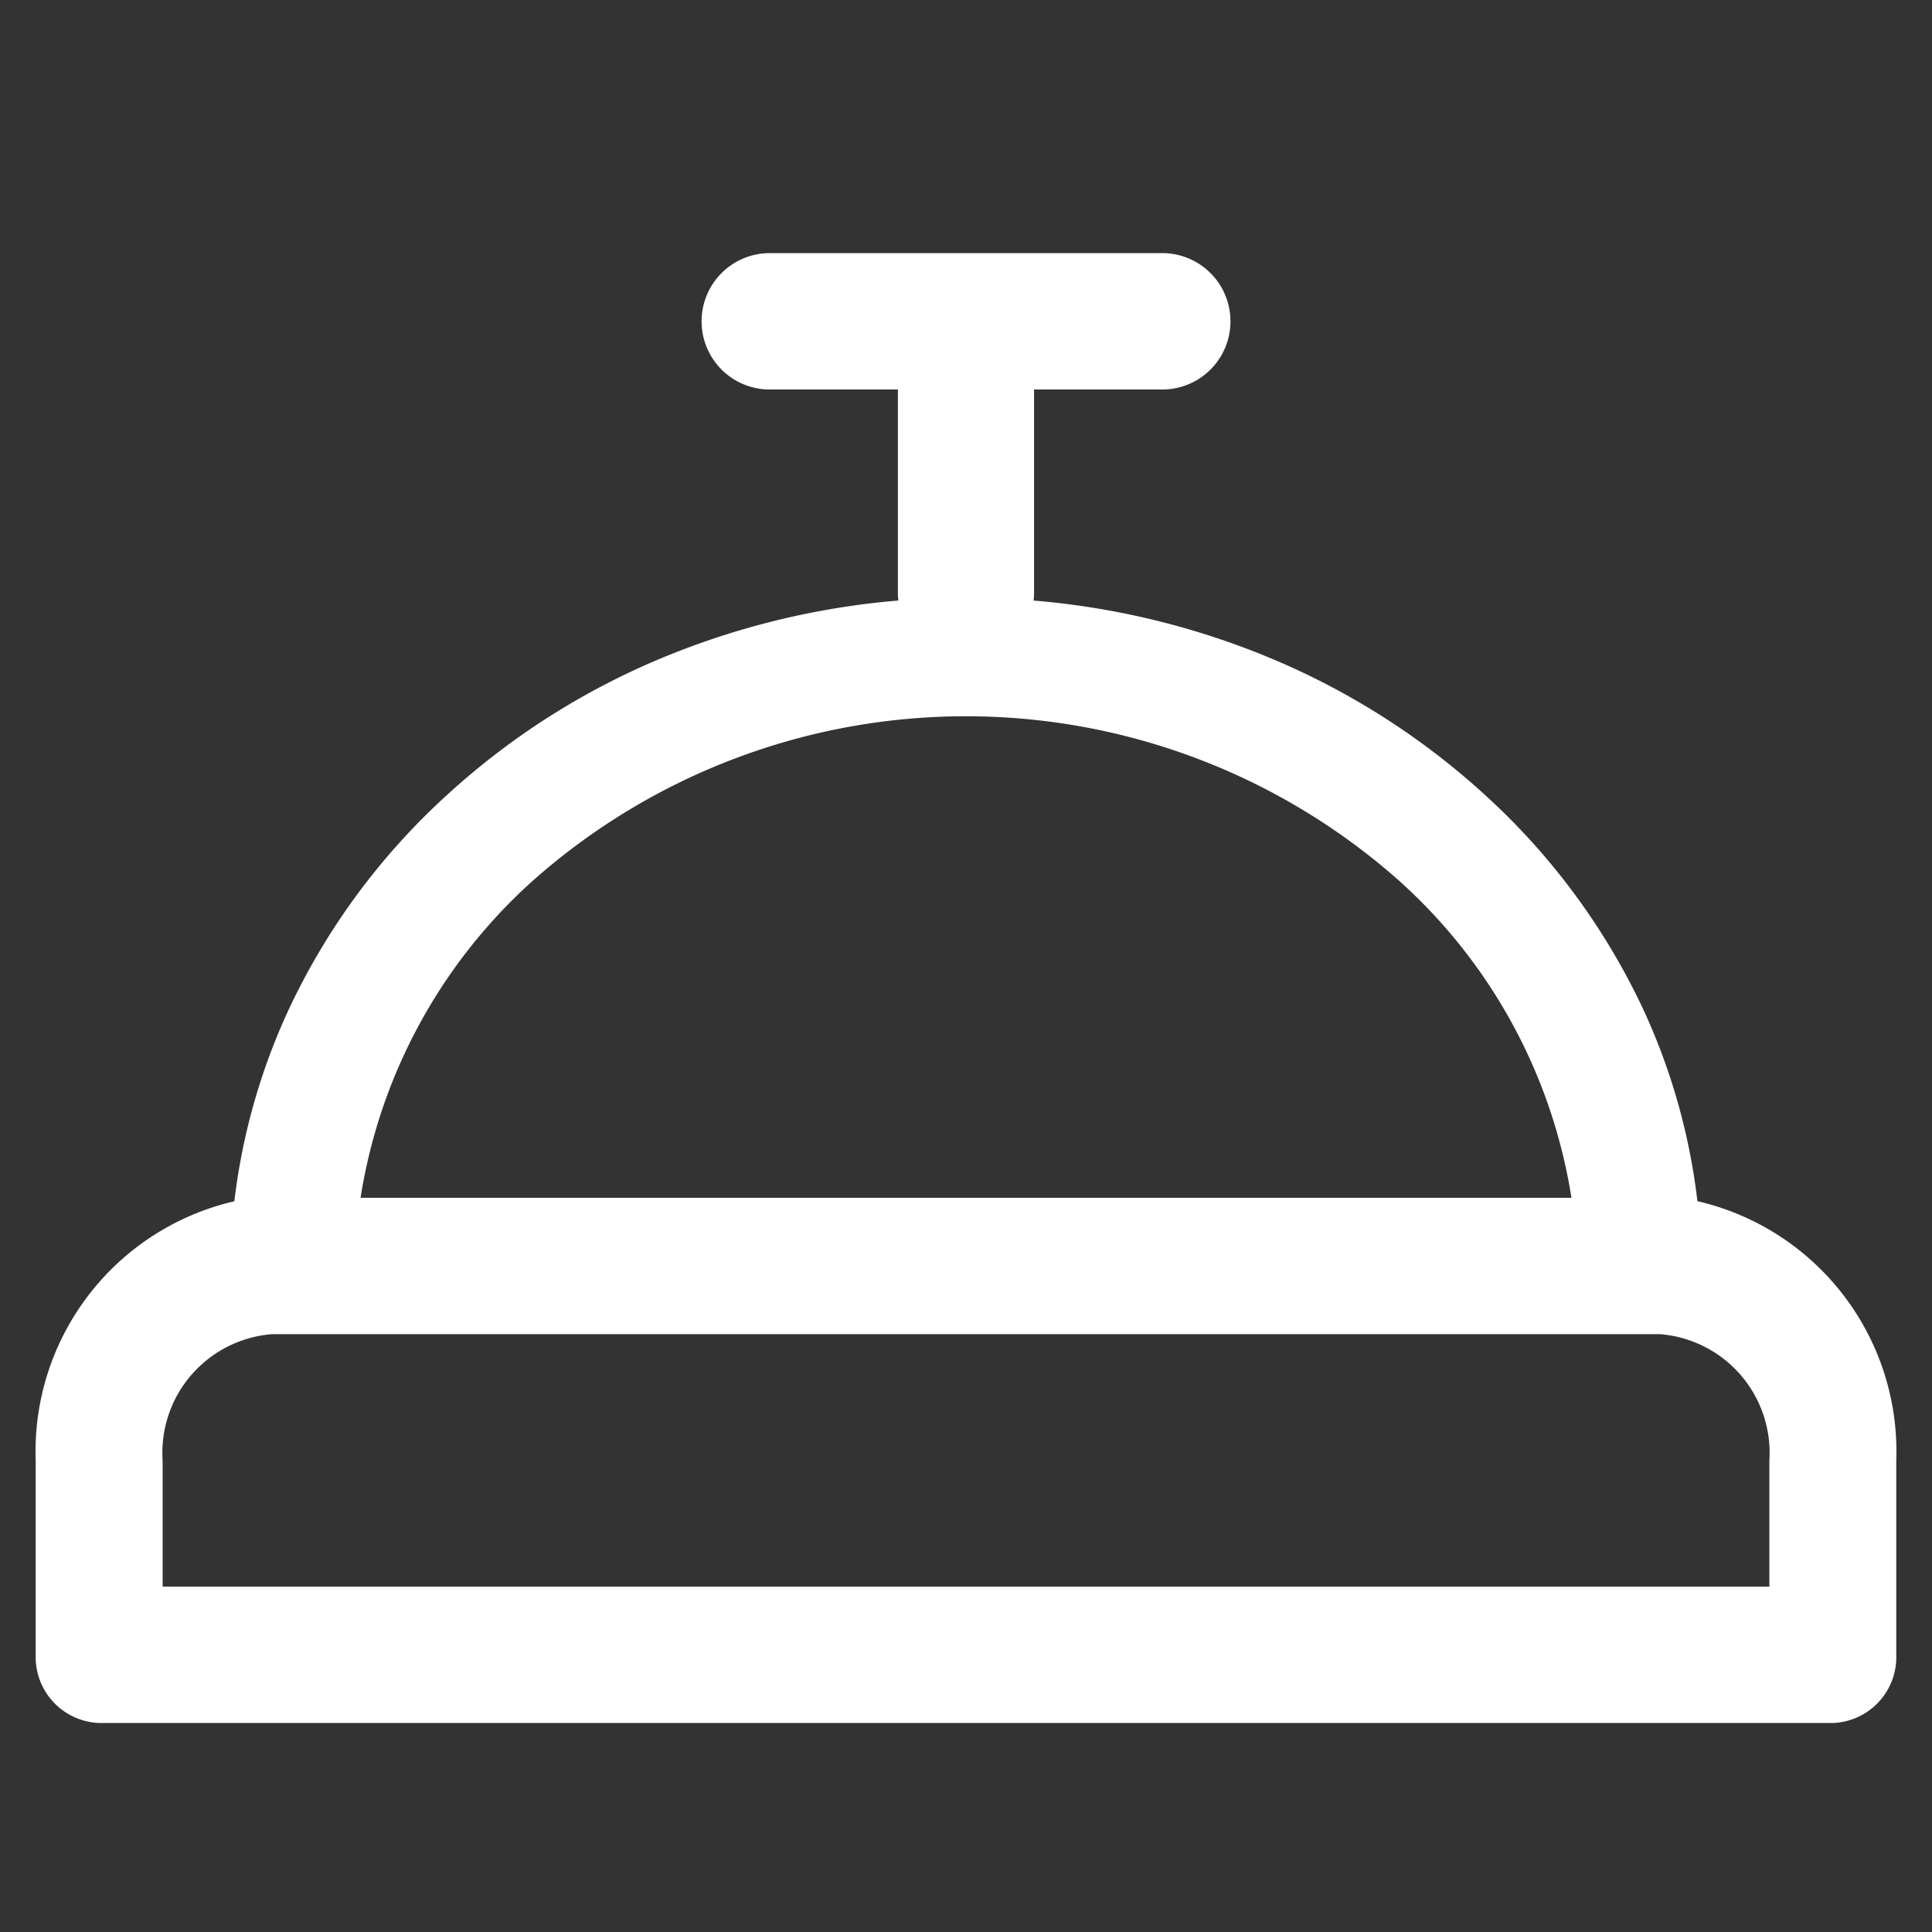
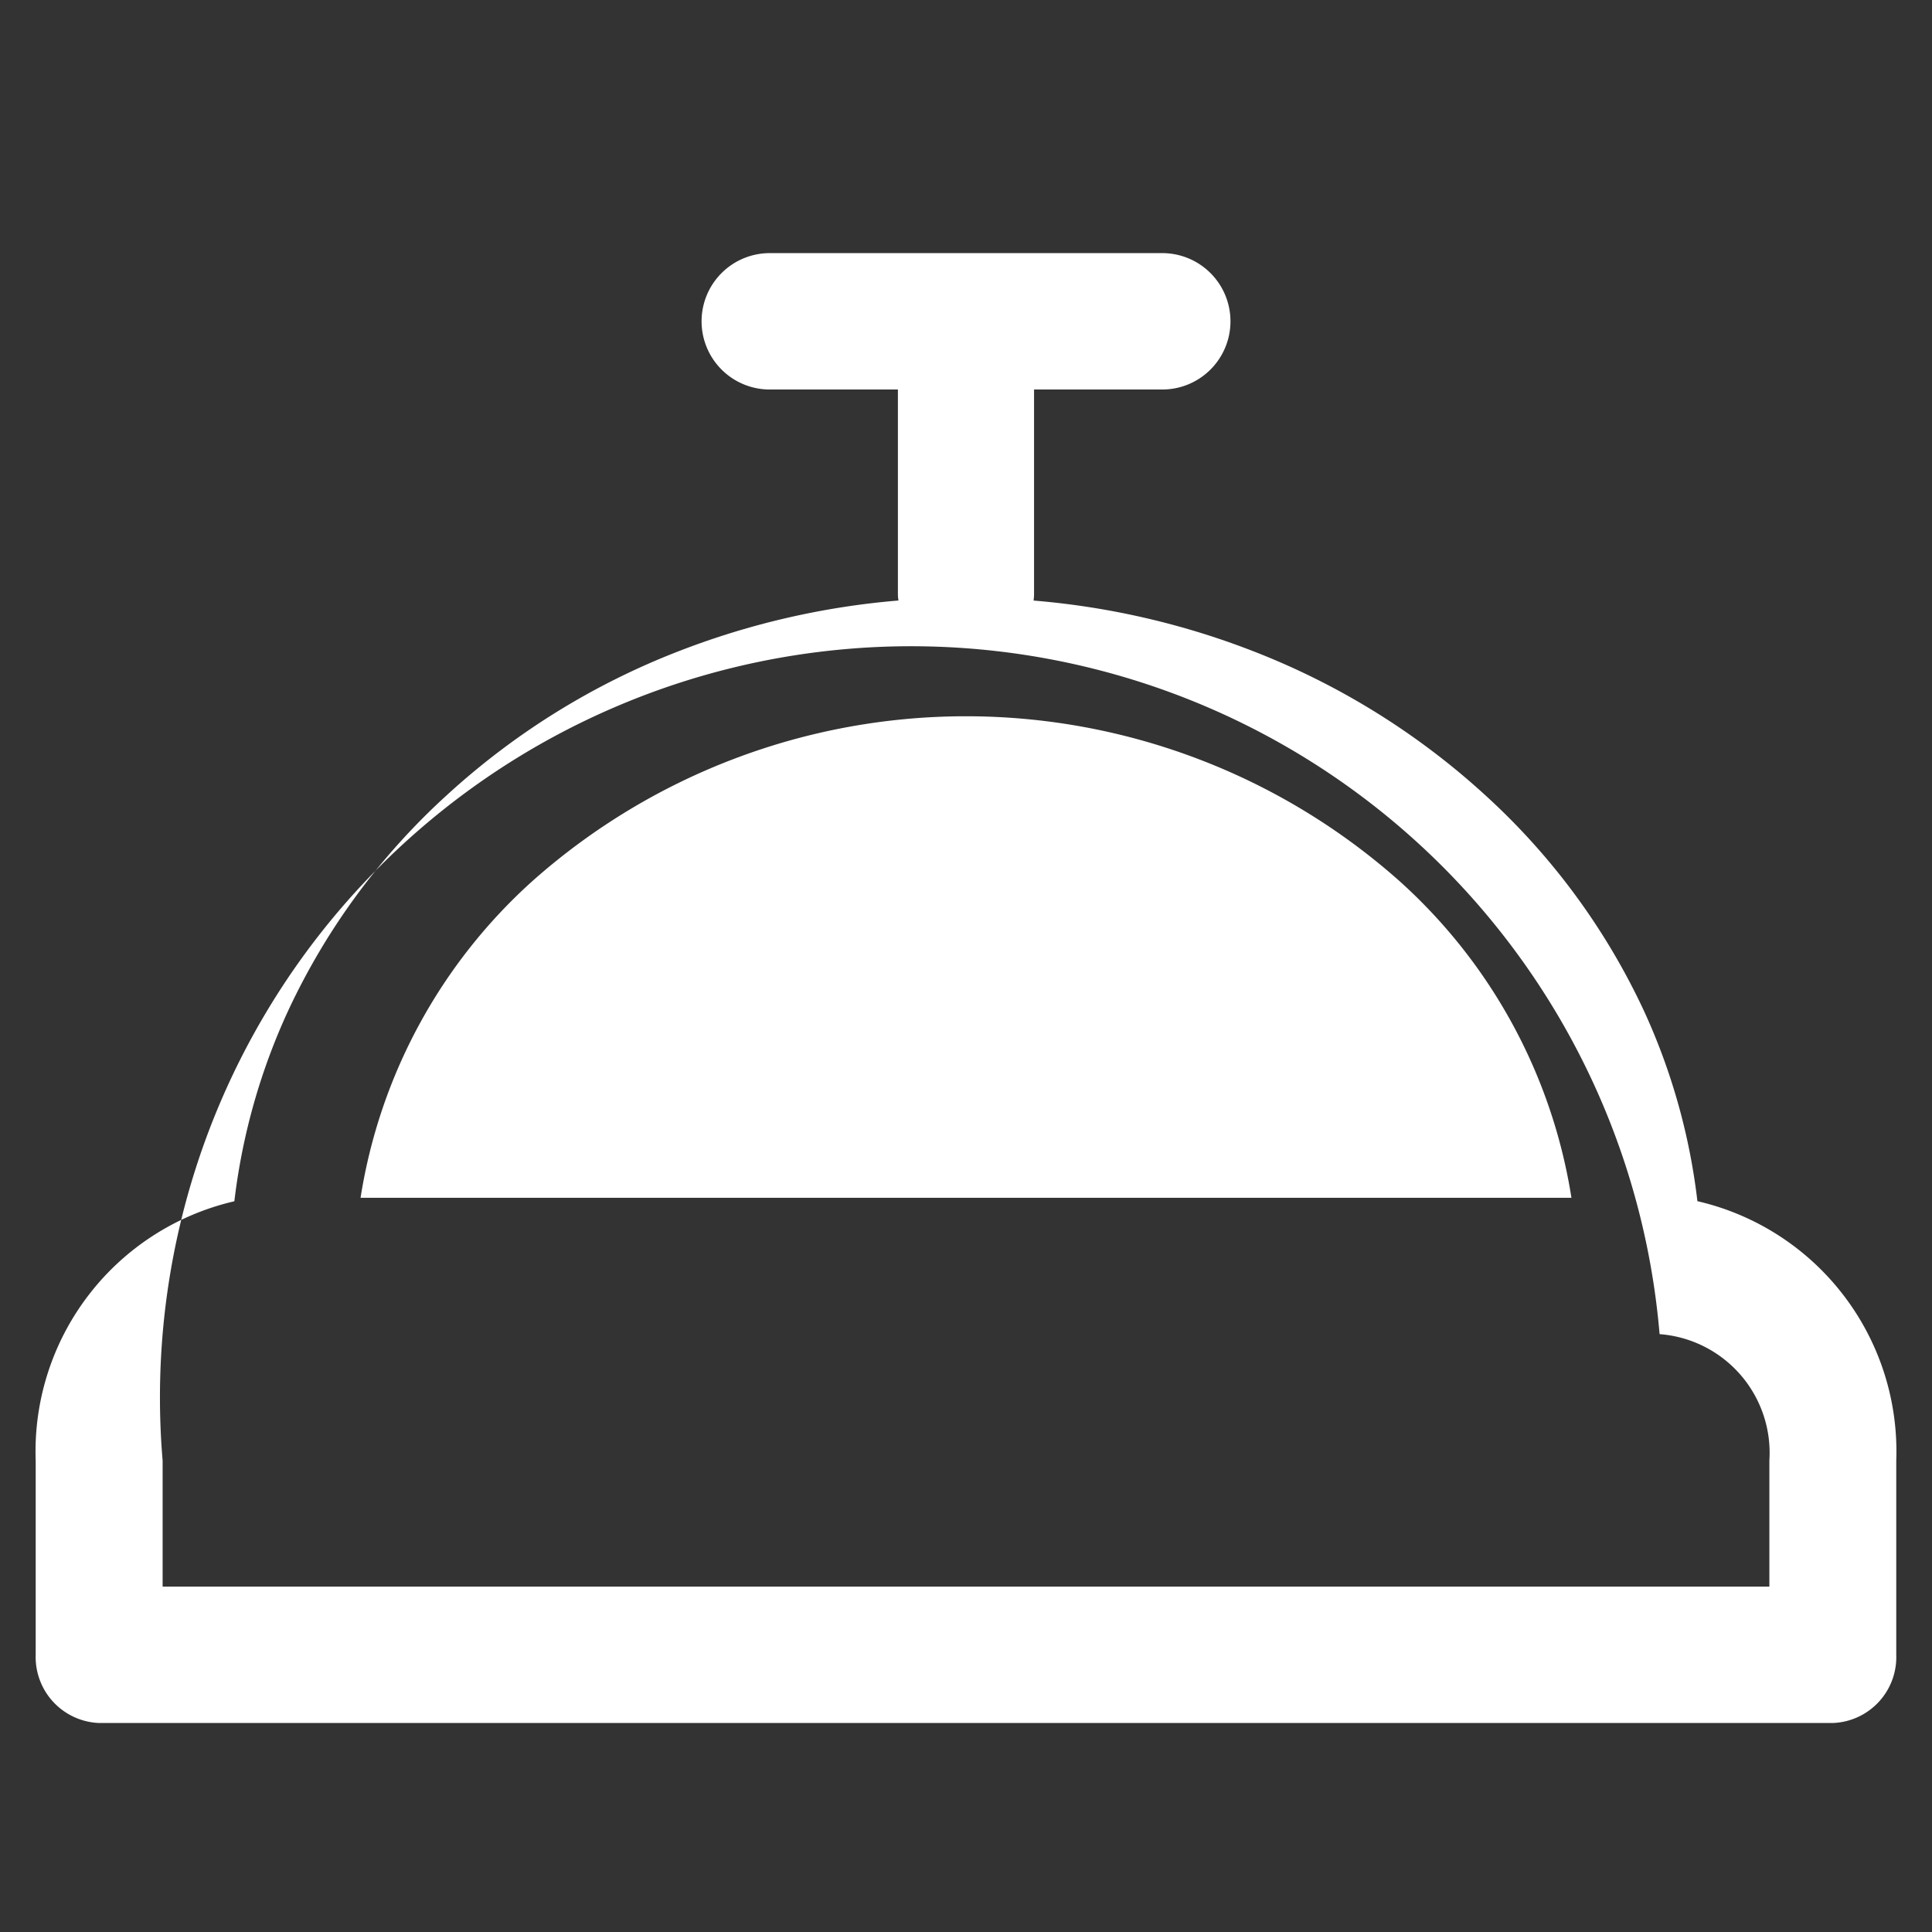
<svg xmlns="http://www.w3.org/2000/svg" width="40" height="40" viewBox="0 0 40 40">
  <rect x="0" y="0" width="40" height="40" fill="#333333" stroke="none" />
  <g id="concierge-bell" transform="translate(-0.9 -2.9)">
-     <rect id="Rettangolo_1987" data-name="Rettangolo 1987" width="40" height="40" transform="translate(0.9 2.9)" fill="none" />
-     <path id="Tracciato_6733" data-name="Tracciato 6733" d="M21682.213,15156.332a1.367,1.367,0,0,1-1.314-1.412v-4.022a5.316,5.316,0,0,1,4.113-5.368,13.071,13.071,0,0,1,1.115-3.947,14.065,14.065,0,0,1,3.275-4.453,15.255,15.255,0,0,1,4.84-3,16.272,16.272,0,0,1,4.52-1.038.757.757,0,0,1-.012-.134v-4.235h-2.615a1.412,1.412,0,1,1,0-2.823h8.051a1.412,1.412,0,1,1,0,2.823h-2.617v4.235a1.018,1.018,0,0,1-.01.135,16.207,16.207,0,0,1,4.518,1.037,15.329,15.329,0,0,1,4.842,3,14.065,14.065,0,0,1,3.275,4.453,13.056,13.056,0,0,1,1.109,3.945,5.316,5.316,0,0,1,4.117,5.37v4.022a1.365,1.365,0,0,1-1.312,1.412Zm1.314-5.435v2.611h33.266v-2.611a2.464,2.464,0,0,0-2.273-2.616H21685.8A2.463,2.463,0,0,0,21683.527,15150.9Zm29.168-5.439a11.144,11.144,0,0,0-3.572-6.568,13.512,13.512,0,0,0-17.928,0,11.141,11.141,0,0,0-3.57,6.568Z" transform="translate(-21679.26 -15117.759)" fill="#fff" />
+     <path id="Tracciato_6733" data-name="Tracciato 6733" d="M21682.213,15156.332a1.367,1.367,0,0,1-1.314-1.412v-4.022a5.316,5.316,0,0,1,4.113-5.368,13.071,13.071,0,0,1,1.115-3.947,14.065,14.065,0,0,1,3.275-4.453,15.255,15.255,0,0,1,4.84-3,16.272,16.272,0,0,1,4.52-1.038.757.757,0,0,1-.012-.134v-4.235h-2.615a1.412,1.412,0,1,1,0-2.823h8.051a1.412,1.412,0,1,1,0,2.823h-2.617v4.235a1.018,1.018,0,0,1-.01.135,16.207,16.207,0,0,1,4.518,1.037,15.329,15.329,0,0,1,4.842,3,14.065,14.065,0,0,1,3.275,4.453,13.056,13.056,0,0,1,1.109,3.945,5.316,5.316,0,0,1,4.117,5.37v4.022a1.365,1.365,0,0,1-1.312,1.412Zm1.314-5.435v2.611h33.266v-2.611a2.464,2.464,0,0,0-2.273-2.616A2.463,2.463,0,0,0,21683.527,15150.9Zm29.168-5.439a11.144,11.144,0,0,0-3.572-6.568,13.512,13.512,0,0,0-17.928,0,11.141,11.141,0,0,0-3.57,6.568Z" transform="translate(-21679.26 -15117.759)" fill="#fff" />
  </g>
</svg>